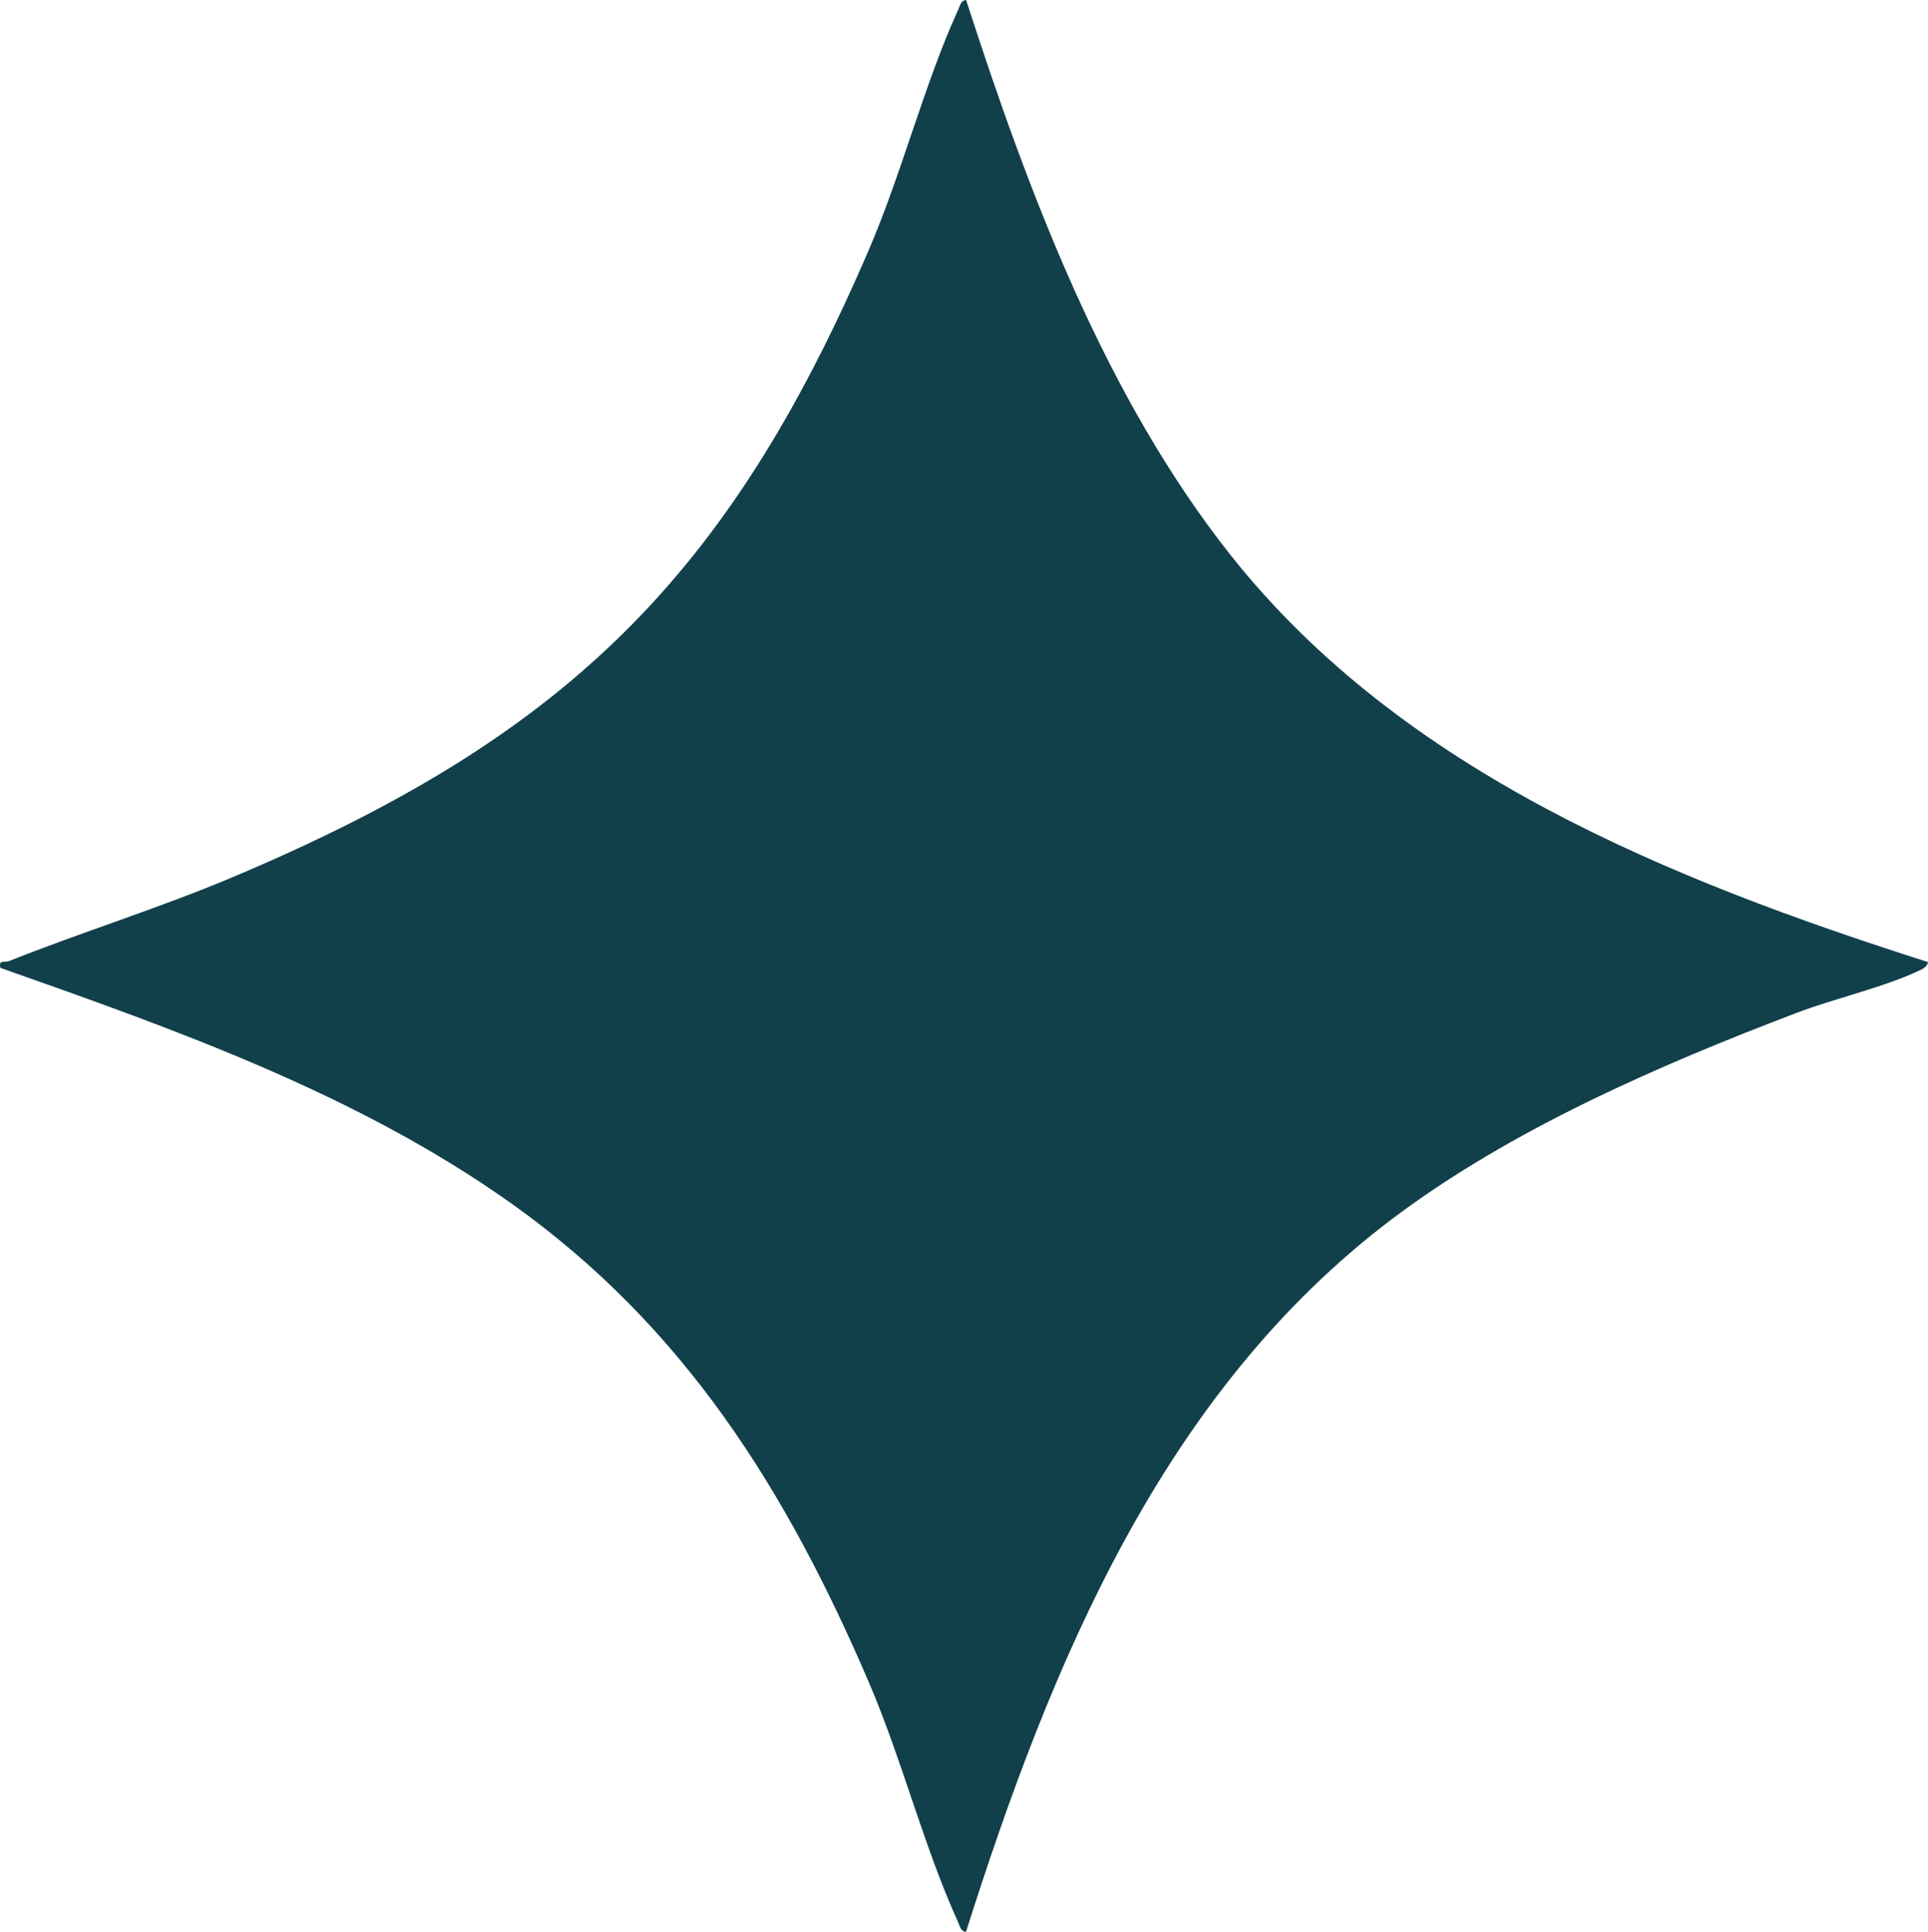
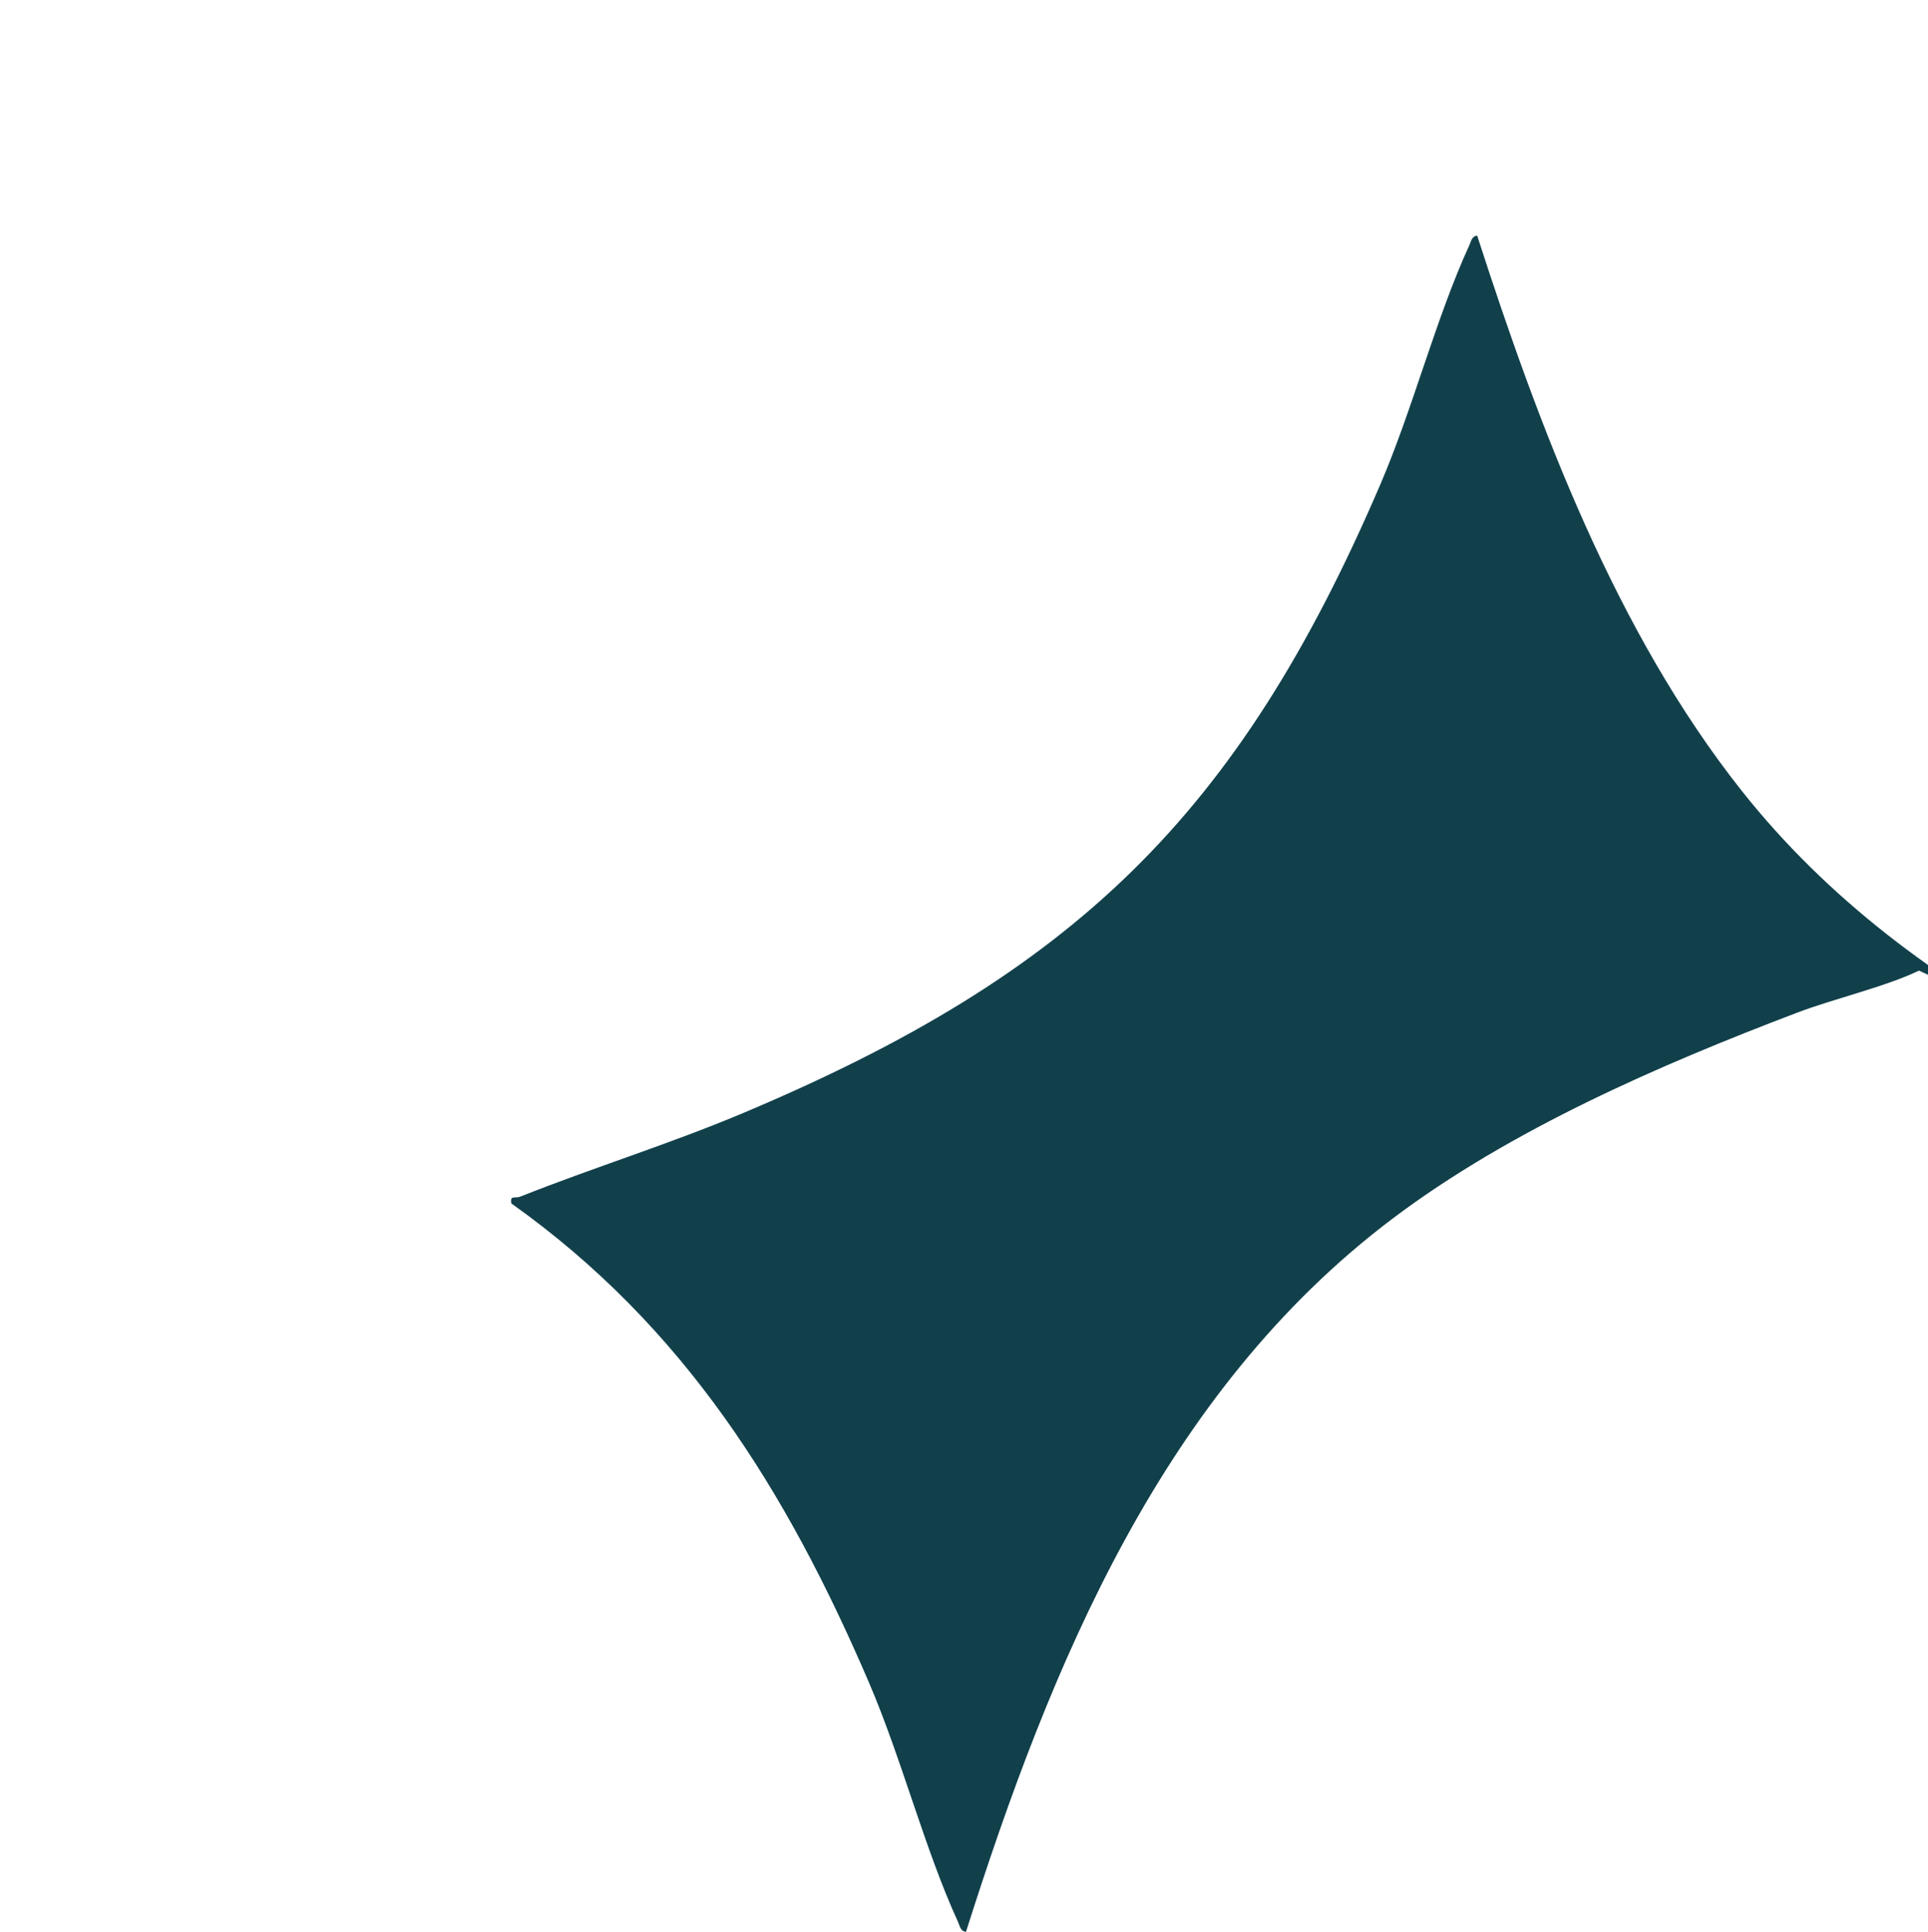
<svg xmlns="http://www.w3.org/2000/svg" id="Layer_2" viewBox="0 0 173.8 174.13">
  <defs>
    <style>.cls-1{fill:#11404b;}</style>
  </defs>
  <g id="Layer_1-2">
-     <path class="cls-1" d="M172.99,87.49c-3.09,1.48-7.65,2.52-11.01,3.8-12.39,4.71-25.83,10.55-36.44,18.55-20.76,15.65-30.81,40.19-38.46,64.29-.5-.04-.55-.52-.71-.87-3.01-6.56-5.07-14.68-8.03-21.58-7.43-17.33-16.66-32.13-32.24-43.2C32.25,98.64,15.95,92.85.03,87.24c-.16-.78.34-.44.78-.61,6.62-2.63,13.41-4.73,20.01-7.5,29.87-12.56,44.71-26.81,57.53-56.68,2.96-6.89,5.02-15.02,8.03-21.58.16-.35.22-.83.71-.87,5.59,17.29,12.46,35.65,23.83,50.02,15.53,19.61,39.67,29.29,62.88,36.7-.04.41-.47.62-.81.78Z" />
+     <path class="cls-1" d="M172.99,87.49c-3.09,1.48-7.65,2.52-11.01,3.8-12.39,4.71-25.83,10.55-36.44,18.55-20.76,15.65-30.81,40.19-38.46,64.29-.5-.04-.55-.52-.71-.87-3.01-6.56-5.07-14.68-8.03-21.58-7.43-17.33-16.66-32.13-32.24-43.2c-.16-.78.34-.44.78-.61,6.62-2.63,13.41-4.73,20.01-7.5,29.87-12.56,44.71-26.81,57.53-56.68,2.96-6.89,5.02-15.02,8.03-21.58.16-.35.22-.83.71-.87,5.59,17.29,12.46,35.65,23.83,50.02,15.53,19.61,39.67,29.29,62.88,36.7-.04.41-.47.62-.81.78Z" />
  </g>
</svg>